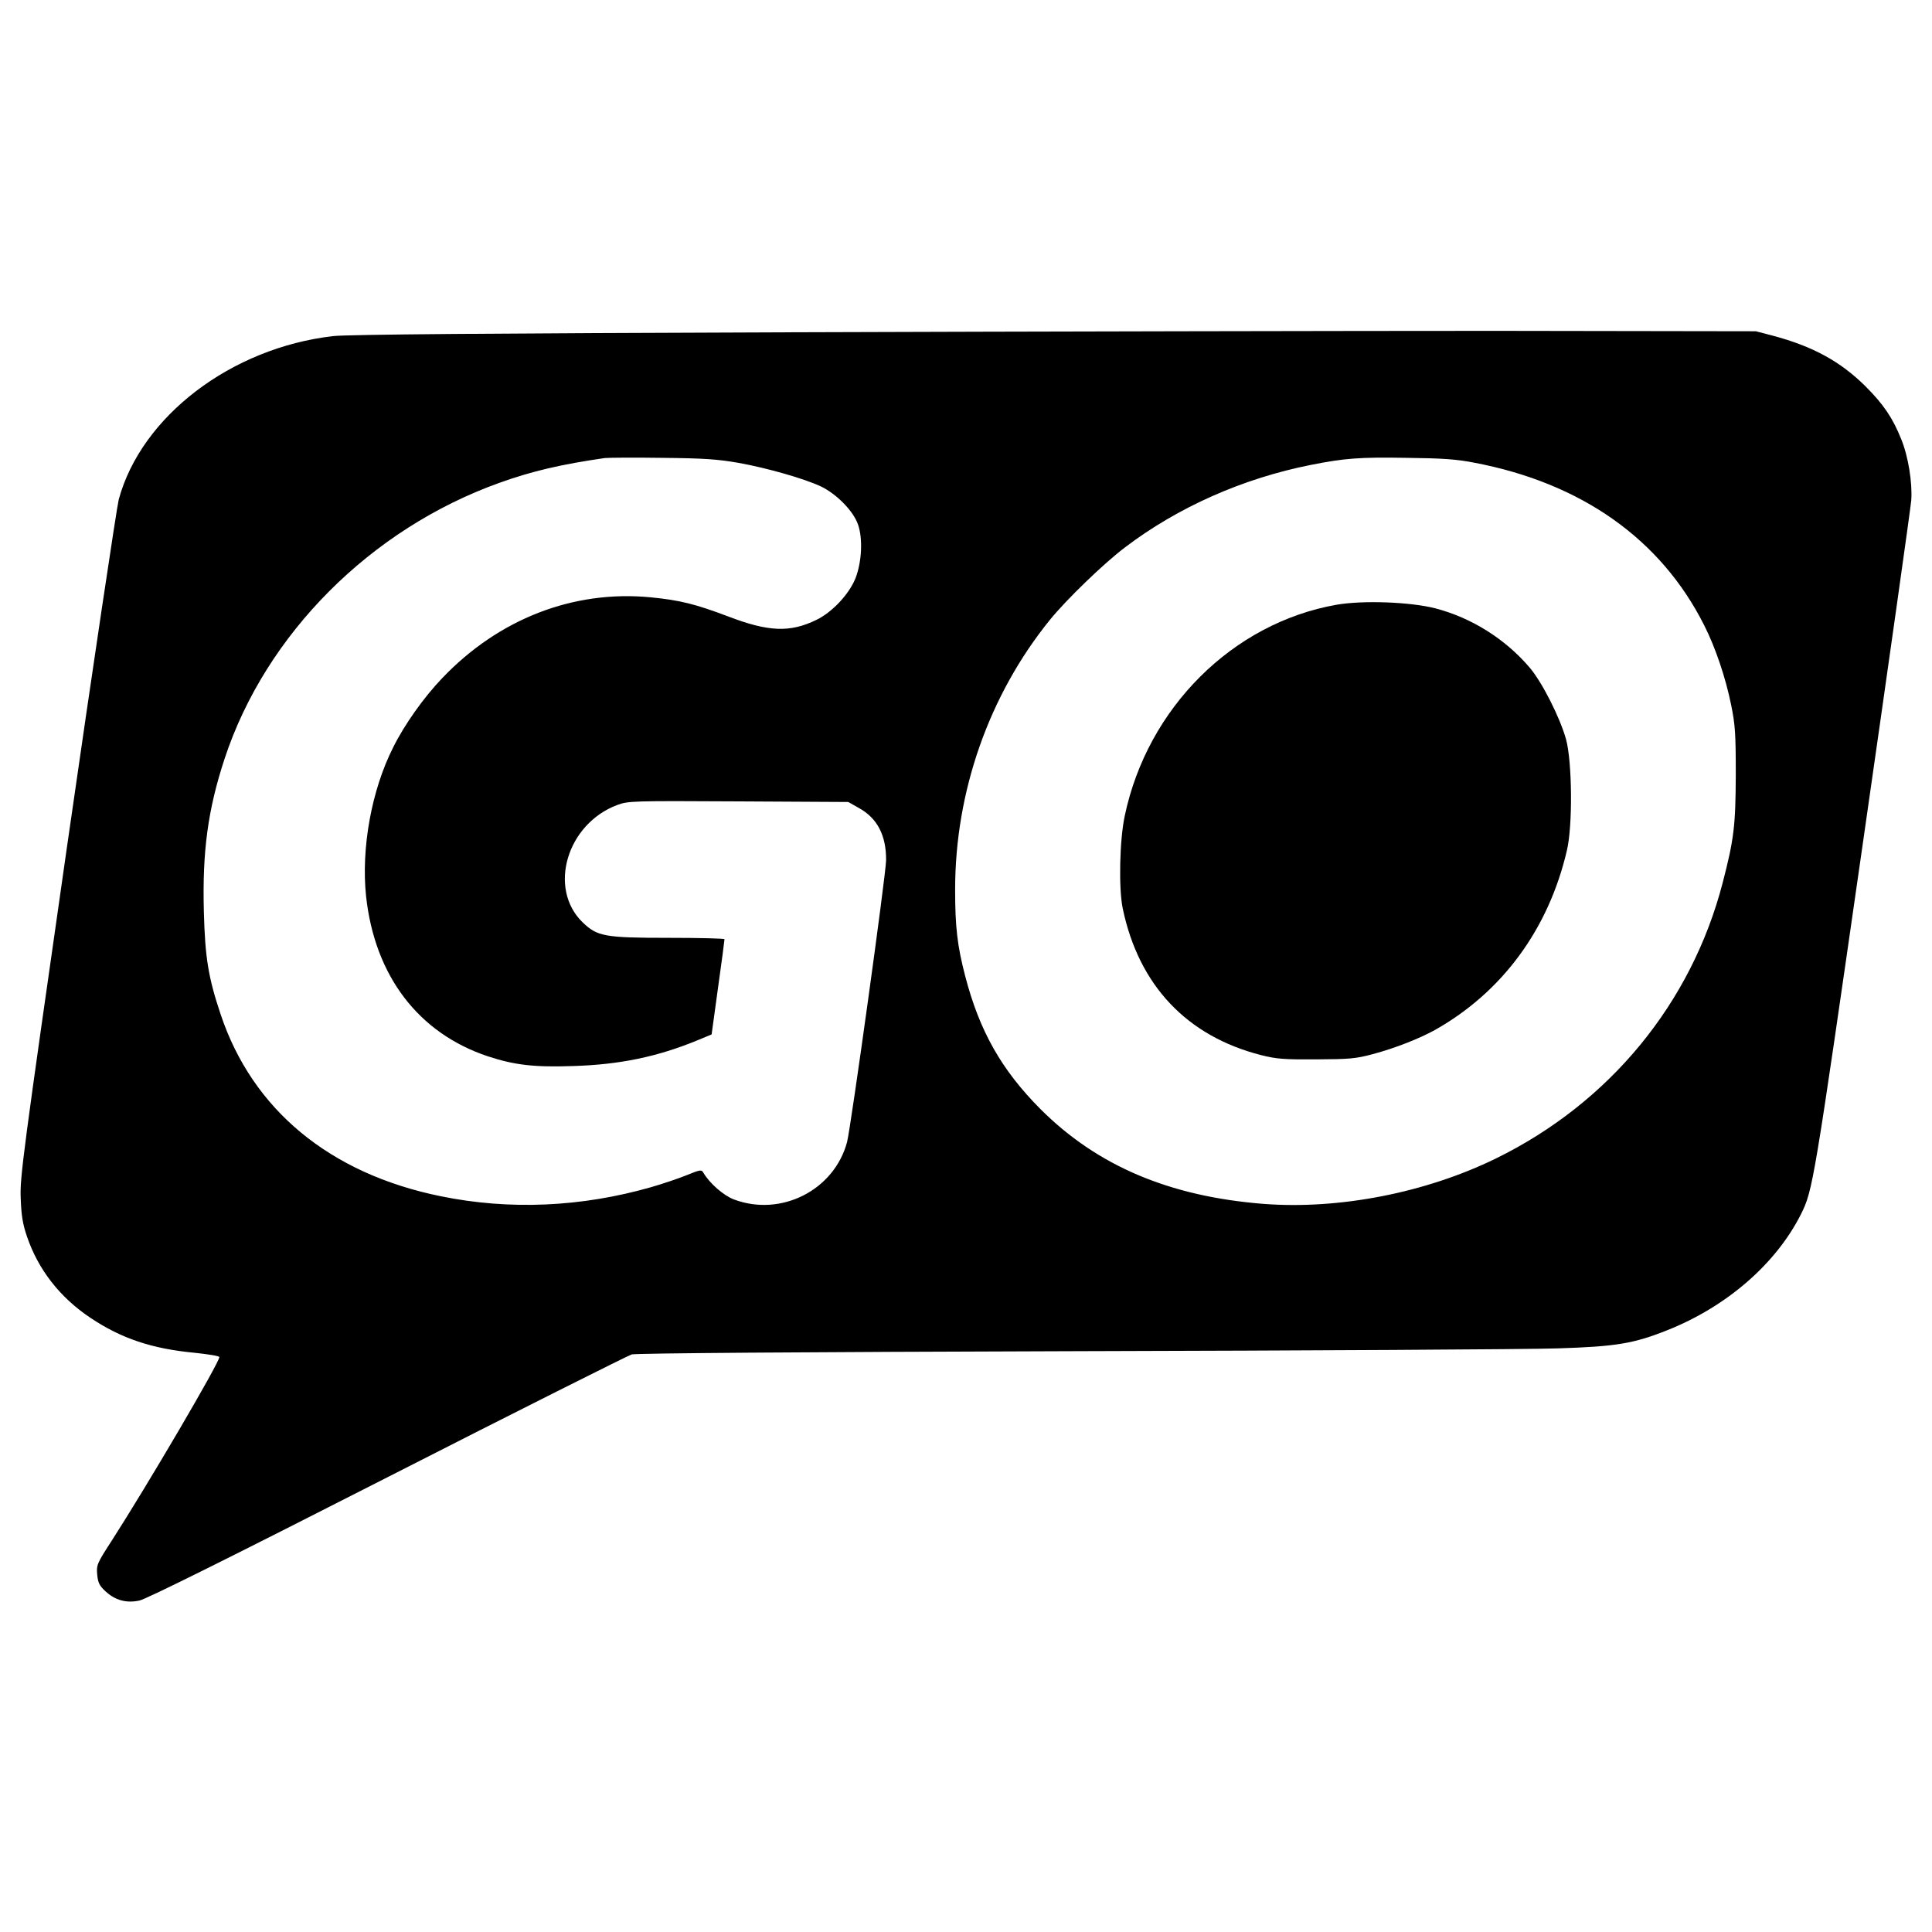
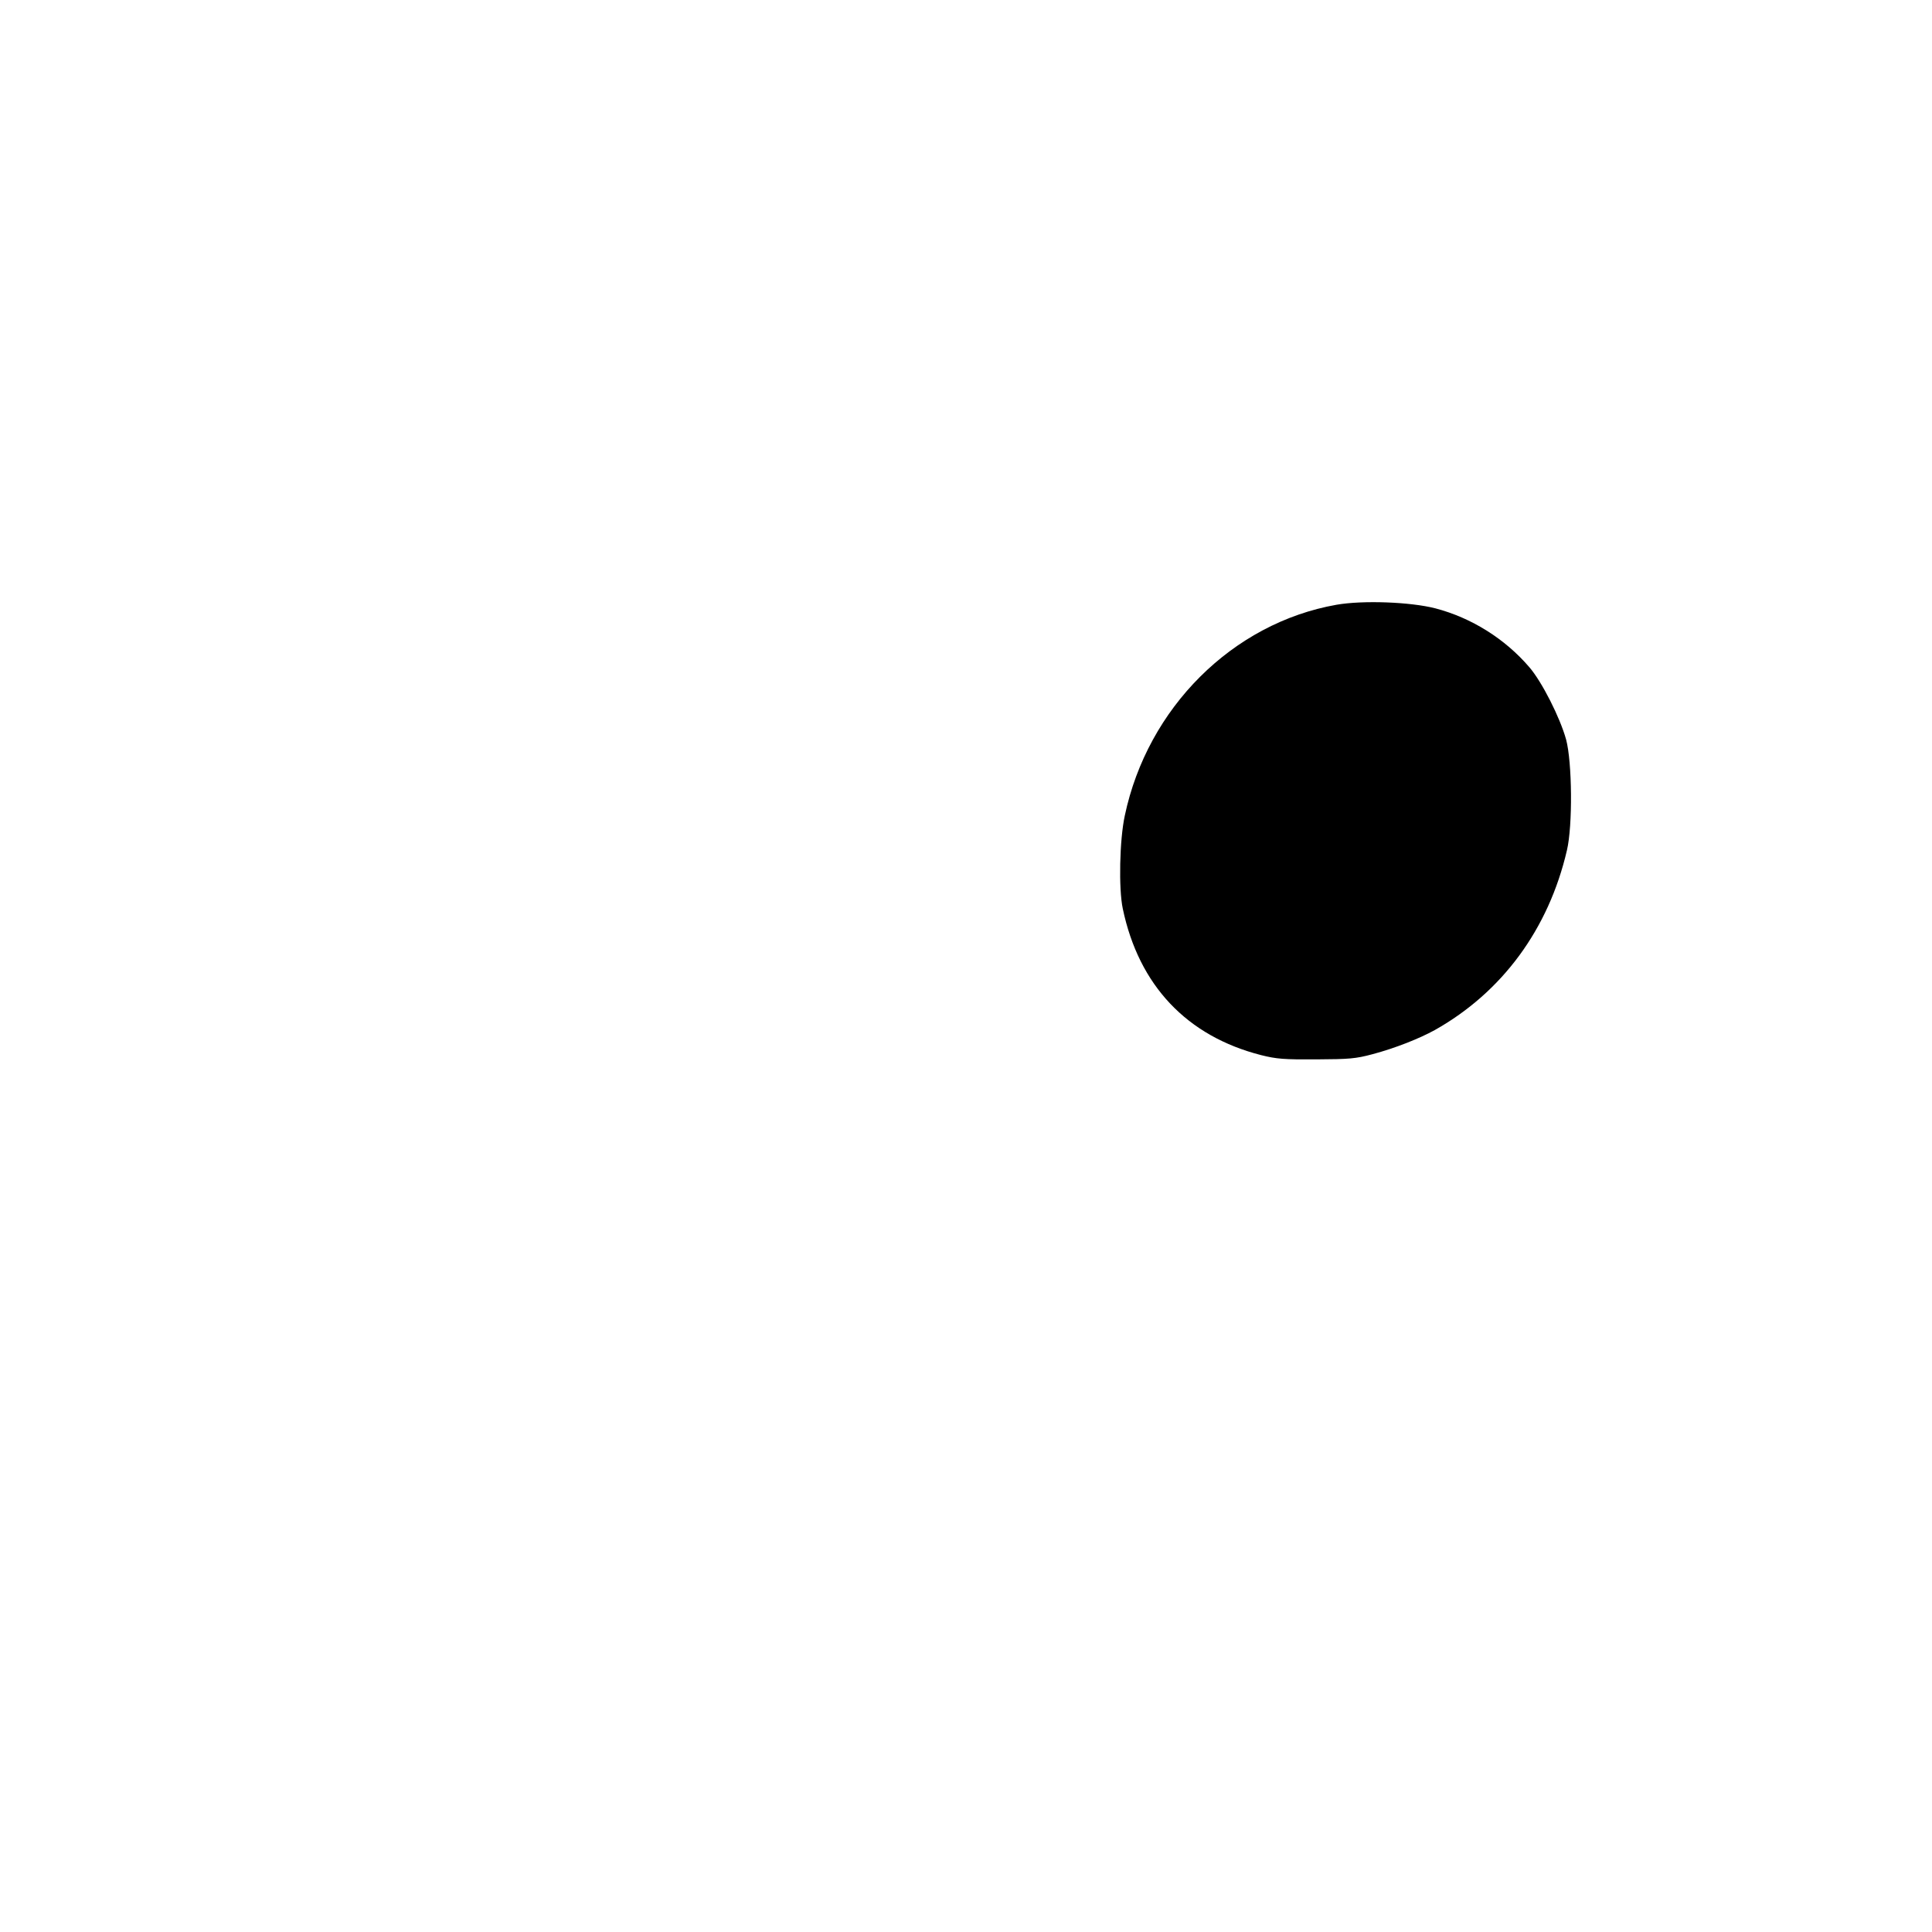
<svg xmlns="http://www.w3.org/2000/svg" version="1.0" width="960pt" height="960pt" viewBox="0 0 960 960" preserveAspectRatio="xMidYMid meet">
  <g transform="translate(0,960) scale(0.1,-0.1)" fill="#000000" stroke="none">
-     <path d="M3950 7949 c-1525 -5 -2225 -11 -2294 -19 -507 -58 -954 -399 -1066 -812 -10 -40 -126 -813 -256 -1718 -220 -1537 -236 -1652 -231 -1755 3 -85 10 -128 31 -189 56 -165 164 -303 315 -404 154 -103 306 -154 519 -174 67 -7 122 -16 122 -21 0 -28 -358 -638 -537 -916 -72 -111 -74 -118 -70 -165 4 -41 11 -55 40 -82 49 -46 105 -61 170 -47 34 7 466 222 1231 612 649 331 1196 605 1215 611 22 6 849 12 2185 16 1183 3 2270 9 2416 14 291 9 378 24 544 90 295 117 541 330 665 577 59 118 64 149 306 1833 130 905 239 1677 242 1715 6 86 -15 218 -50 303 -42 105 -88 173 -177 262 -125 124 -262 199 -461 252 l-84 22 -1290 2 c-709 0 -2278 -3 -3485 -7z m-280 -649 c140 -25 326 -78 409 -117 79 -38 163 -124 185 -191 24 -70 18 -185 -13 -265 -31 -78 -114 -168 -194 -207 -131 -64 -238 -60 -439 17 -161 61 -240 81 -385 95 -384 37 -755 -107 -1036 -402 -91 -95 -187 -230 -243 -343 -108 -213 -160 -502 -135 -740 43 -396 260 -681 606 -796 131 -43 230 -55 424 -48 231 7 418 46 617 128 l70 29 32 233 c18 127 32 235 32 240 0 4 -126 7 -280 7 -316 0 -352 7 -425 77 -173 168 -79 489 172 583 54 20 70 21 602 18 l546 -3 53 -30 c91 -50 136 -136 135 -260 -1 -71 -175 -1327 -194 -1400 -64 -239 -328 -373 -562 -285 -51 19 -121 80 -152 133 -9 16 -16 15 -82 -12 -39 -16 -119 -43 -178 -60 -346 -99 -703 -115 -1045 -45 -551 112 -936 430 -1094 905 -61 182 -77 281 -83 509 -8 301 20 507 103 760 204 619 726 1142 1366 1371 161 58 308 92 523 123 17 2 145 3 285 1 209 -2 278 -7 380 -25z m3655 1 c533 -101 928 -380 1143 -808 56 -110 107 -262 134 -396 20 -98 23 -141 23 -347 -1 -254 -9 -320 -65 -536 -155 -598 -561 -1093 -1126 -1370 -349 -171 -780 -255 -1156 -226 -469 37 -827 190 -1108 471 -194 195 -303 388 -374 661 -39 150 -50 242 -50 430 0 487 168 966 471 1340 81 100 268 281 373 360 263 200 586 343 924 410 167 33 240 39 476 35 177 -2 249 -7 335 -24z" />
-     <path d="M6641 6595 c-516 -91 -939 -512 -1052 -1048 -26 -120 -31 -363 -10 -462 80 -382 319 -634 688 -728 76 -19 113 -22 273 -21 165 1 195 3 281 26 112 30 231 77 309 120 334 188 565 501 656 893 29 122 26 438 -4 550 -30 109 -120 287 -183 360 -121 141 -287 245 -466 292 -124 32 -360 41 -492 18z" />
+     <path d="M6641 6595 c-516 -91 -939 -512 -1052 -1048 -26 -120 -31 -363 -10 -462 80 -382 319 -634 688 -728 76 -19 113 -22 273 -21 165 1 195 3 281 26 112 30 231 77 309 120 334 188 565 501 656 893 29 122 26 438 -4 550 -30 109 -120 287 -183 360 -121 141 -287 245 -466 292 -124 32 -360 41 -492 18" />
  </g>
</svg>